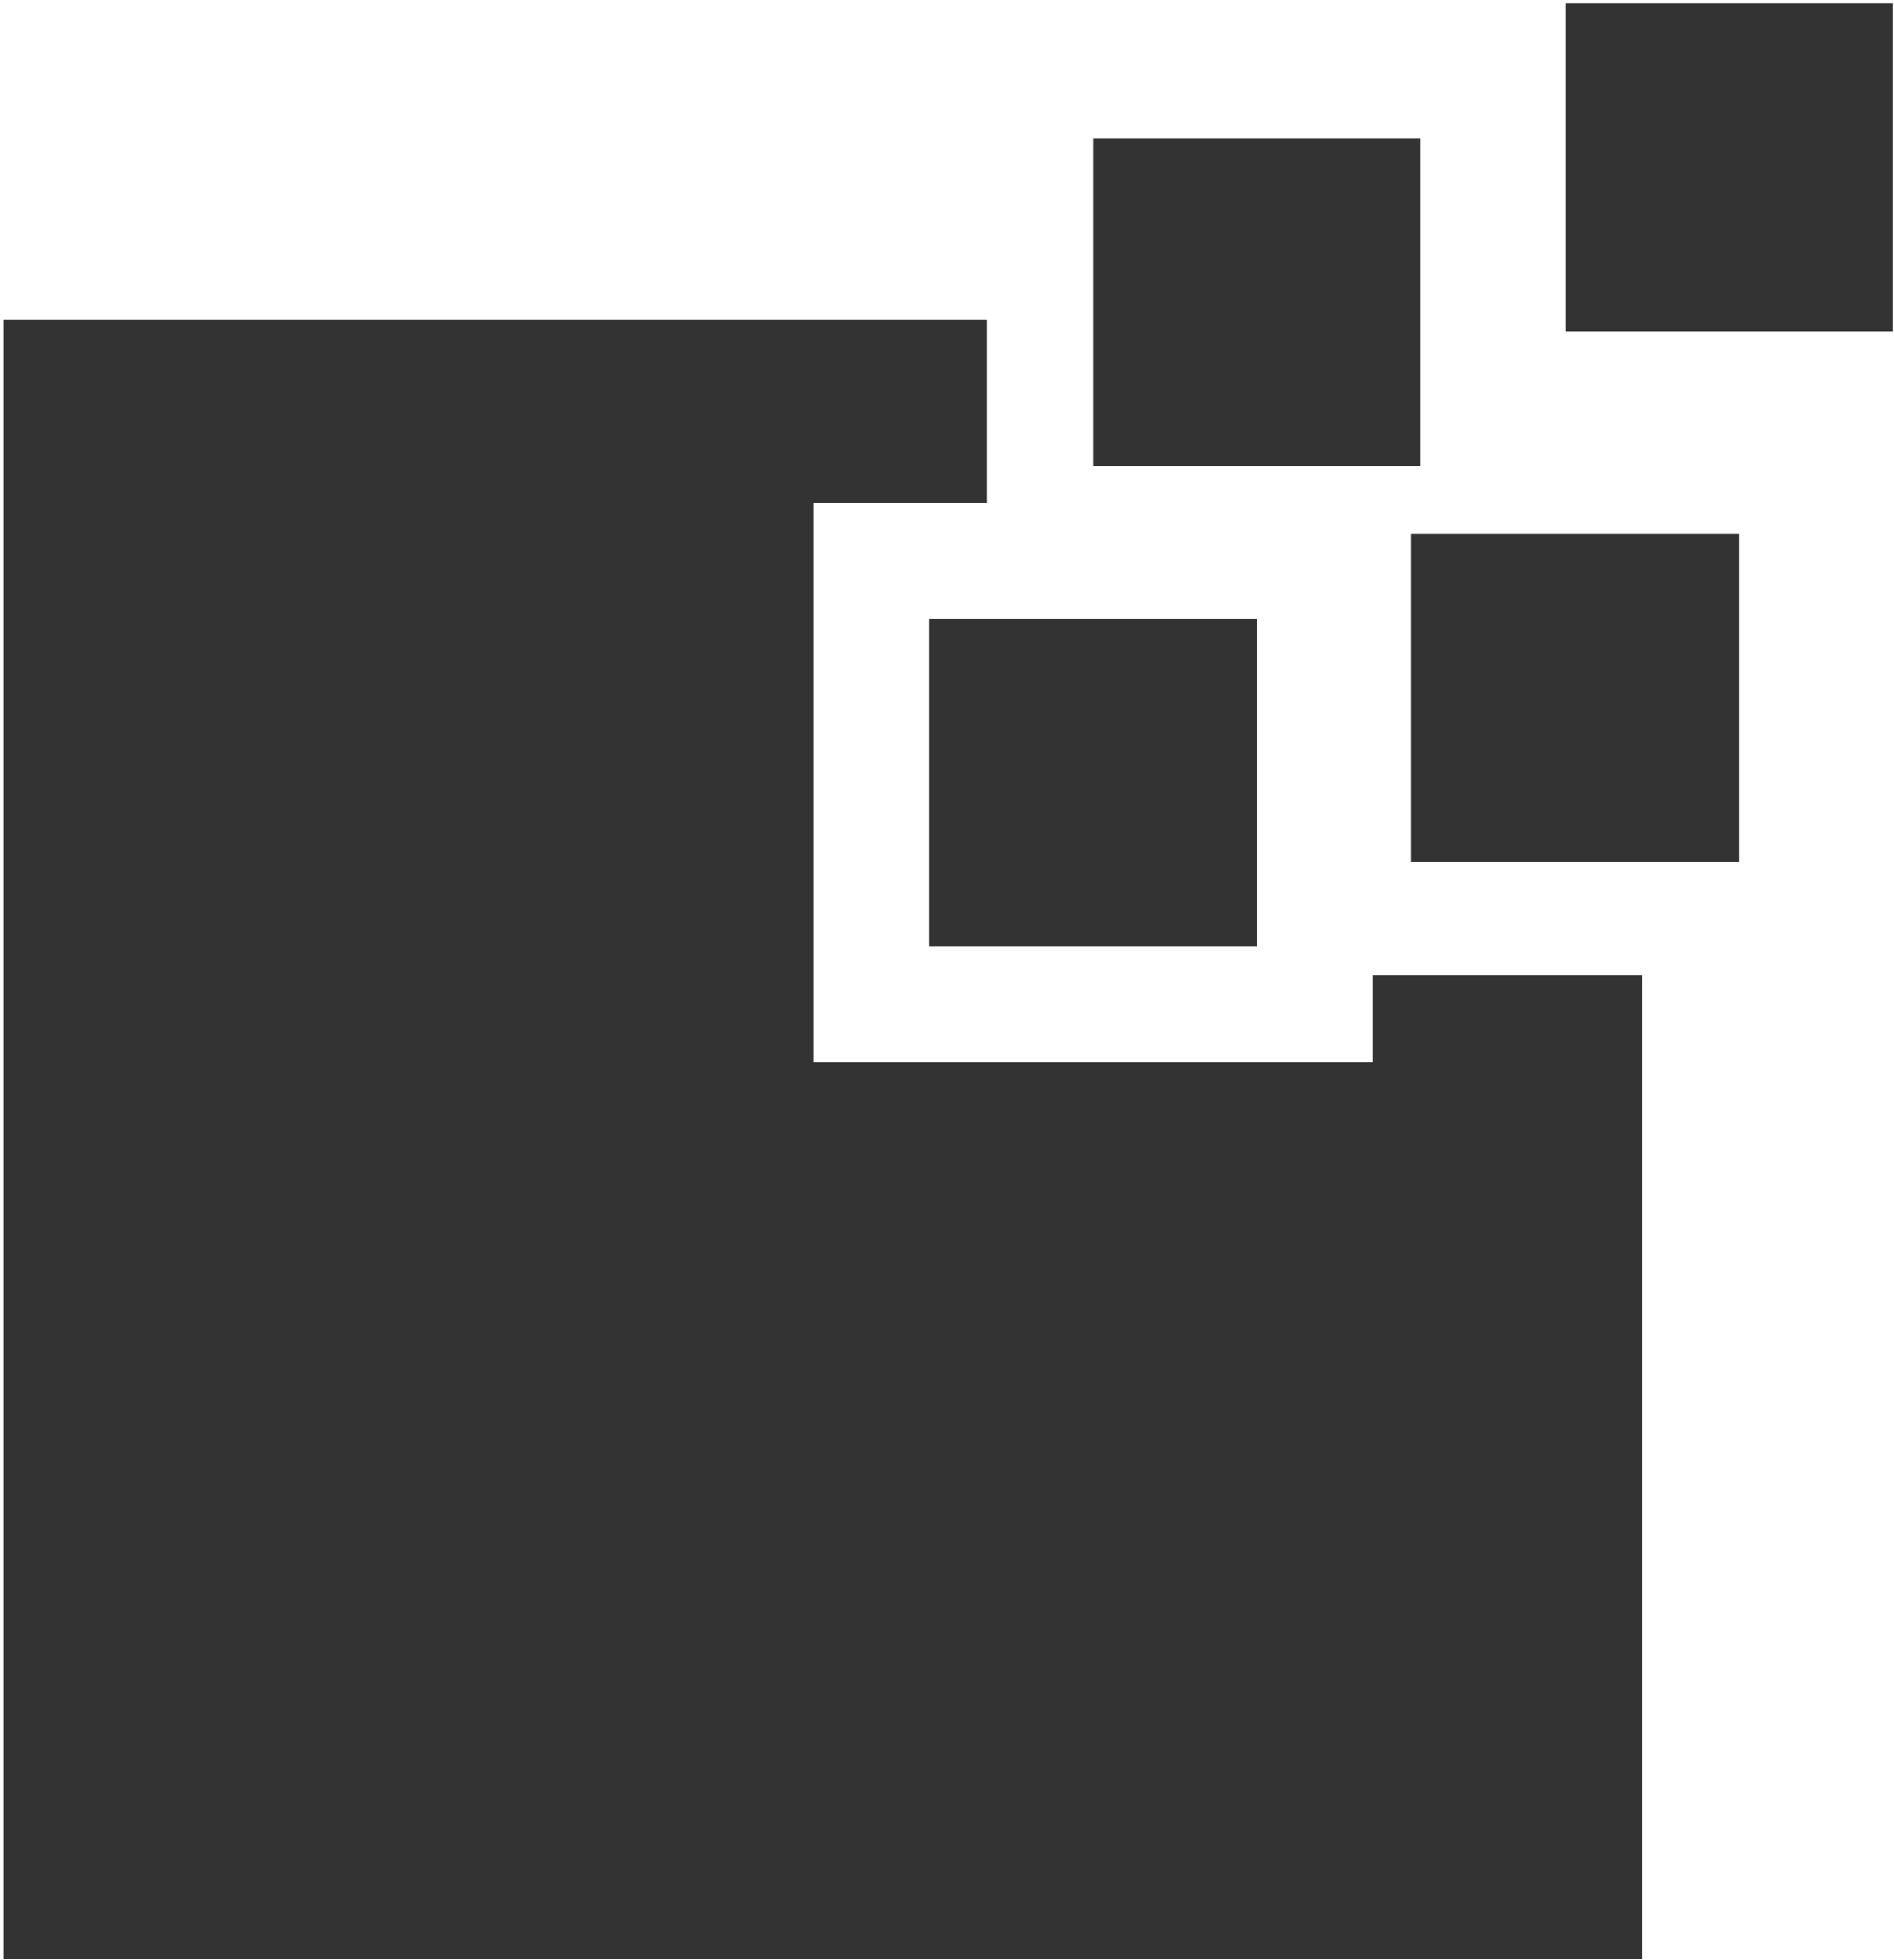
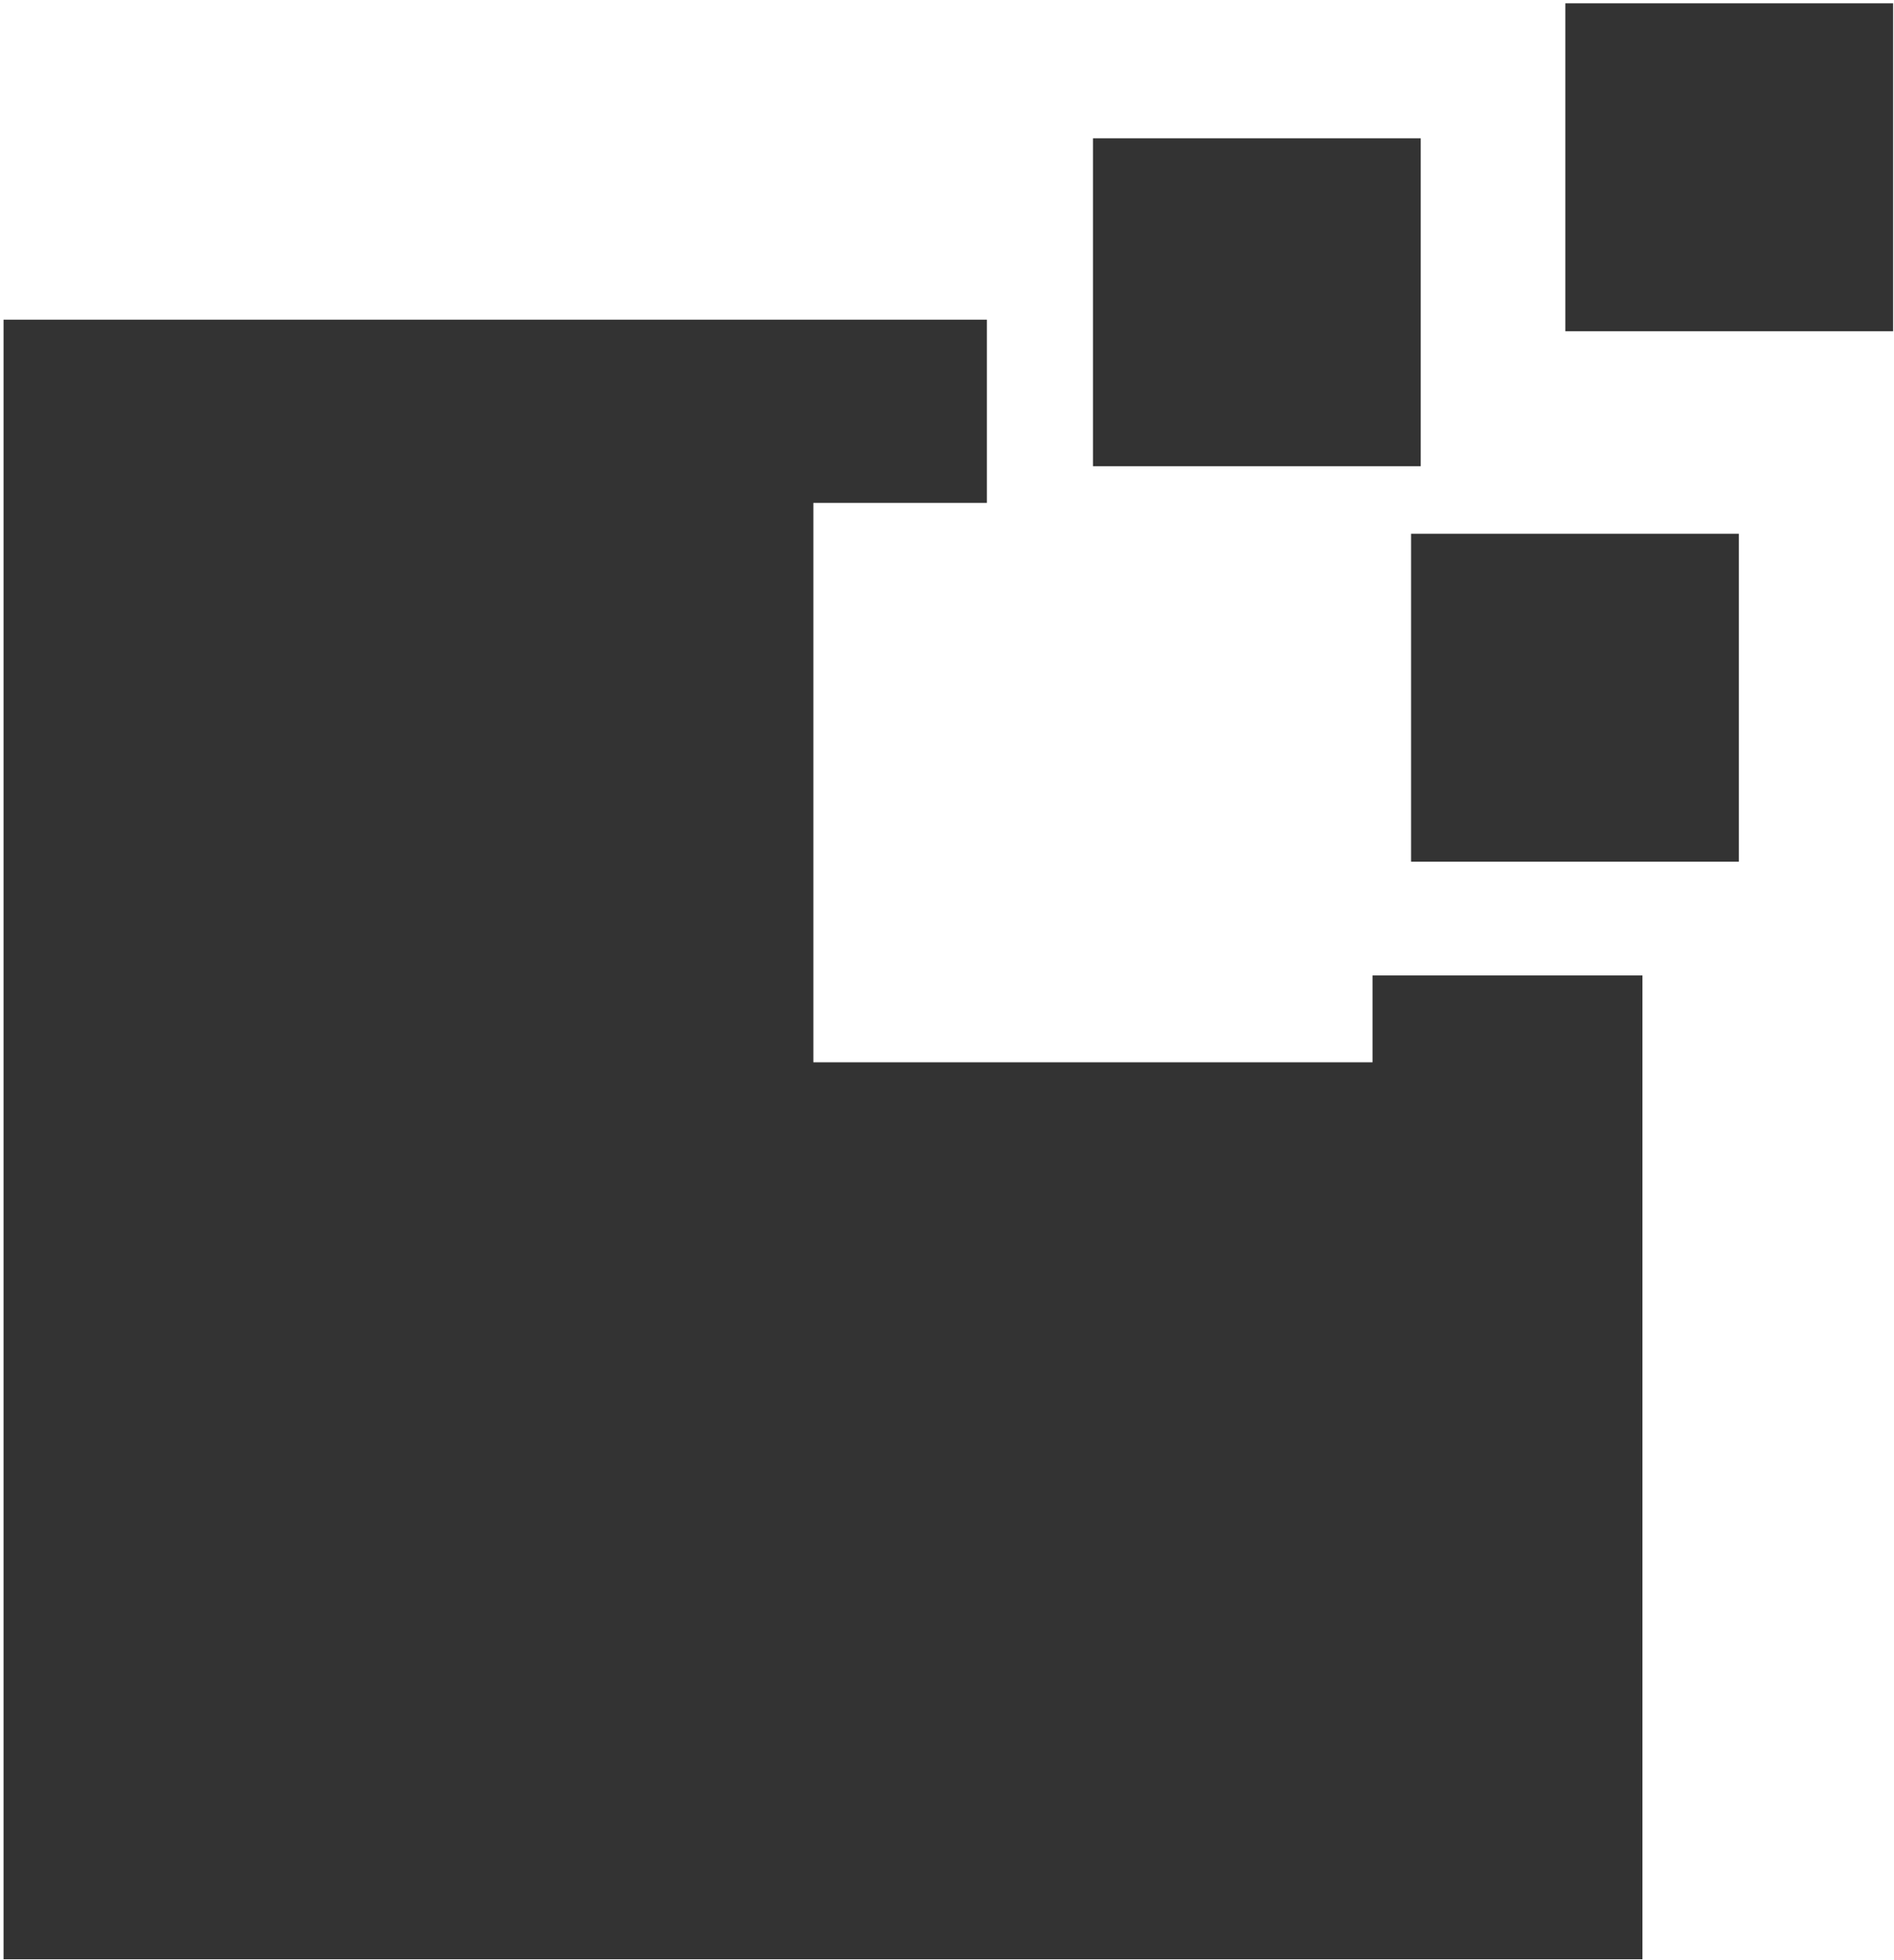
<svg xmlns="http://www.w3.org/2000/svg" width="496" height="513" viewBox="0 0 496 513" fill="none">
  <path d="M372.058 36.203H286.229V122.047H372.058V36.203Z" fill="#333333" />
  <path d="M359.437 278.073H213.004V131.641H258.446V83.679H0.928V512.863H430.119V255.345H359.437V278.073Z" fill="#333333" />
-   <path d="M329.127 161.942H243.299V247.771H329.127V161.942Z" fill="#333333" />
  <path d="M495.763 0.862H409.934V86.706H495.763V0.862Z" fill="#333333" />
  <path d="M455.373 139.723H369.529V225.559H455.373V139.723Z" fill="#333333" />
</svg>